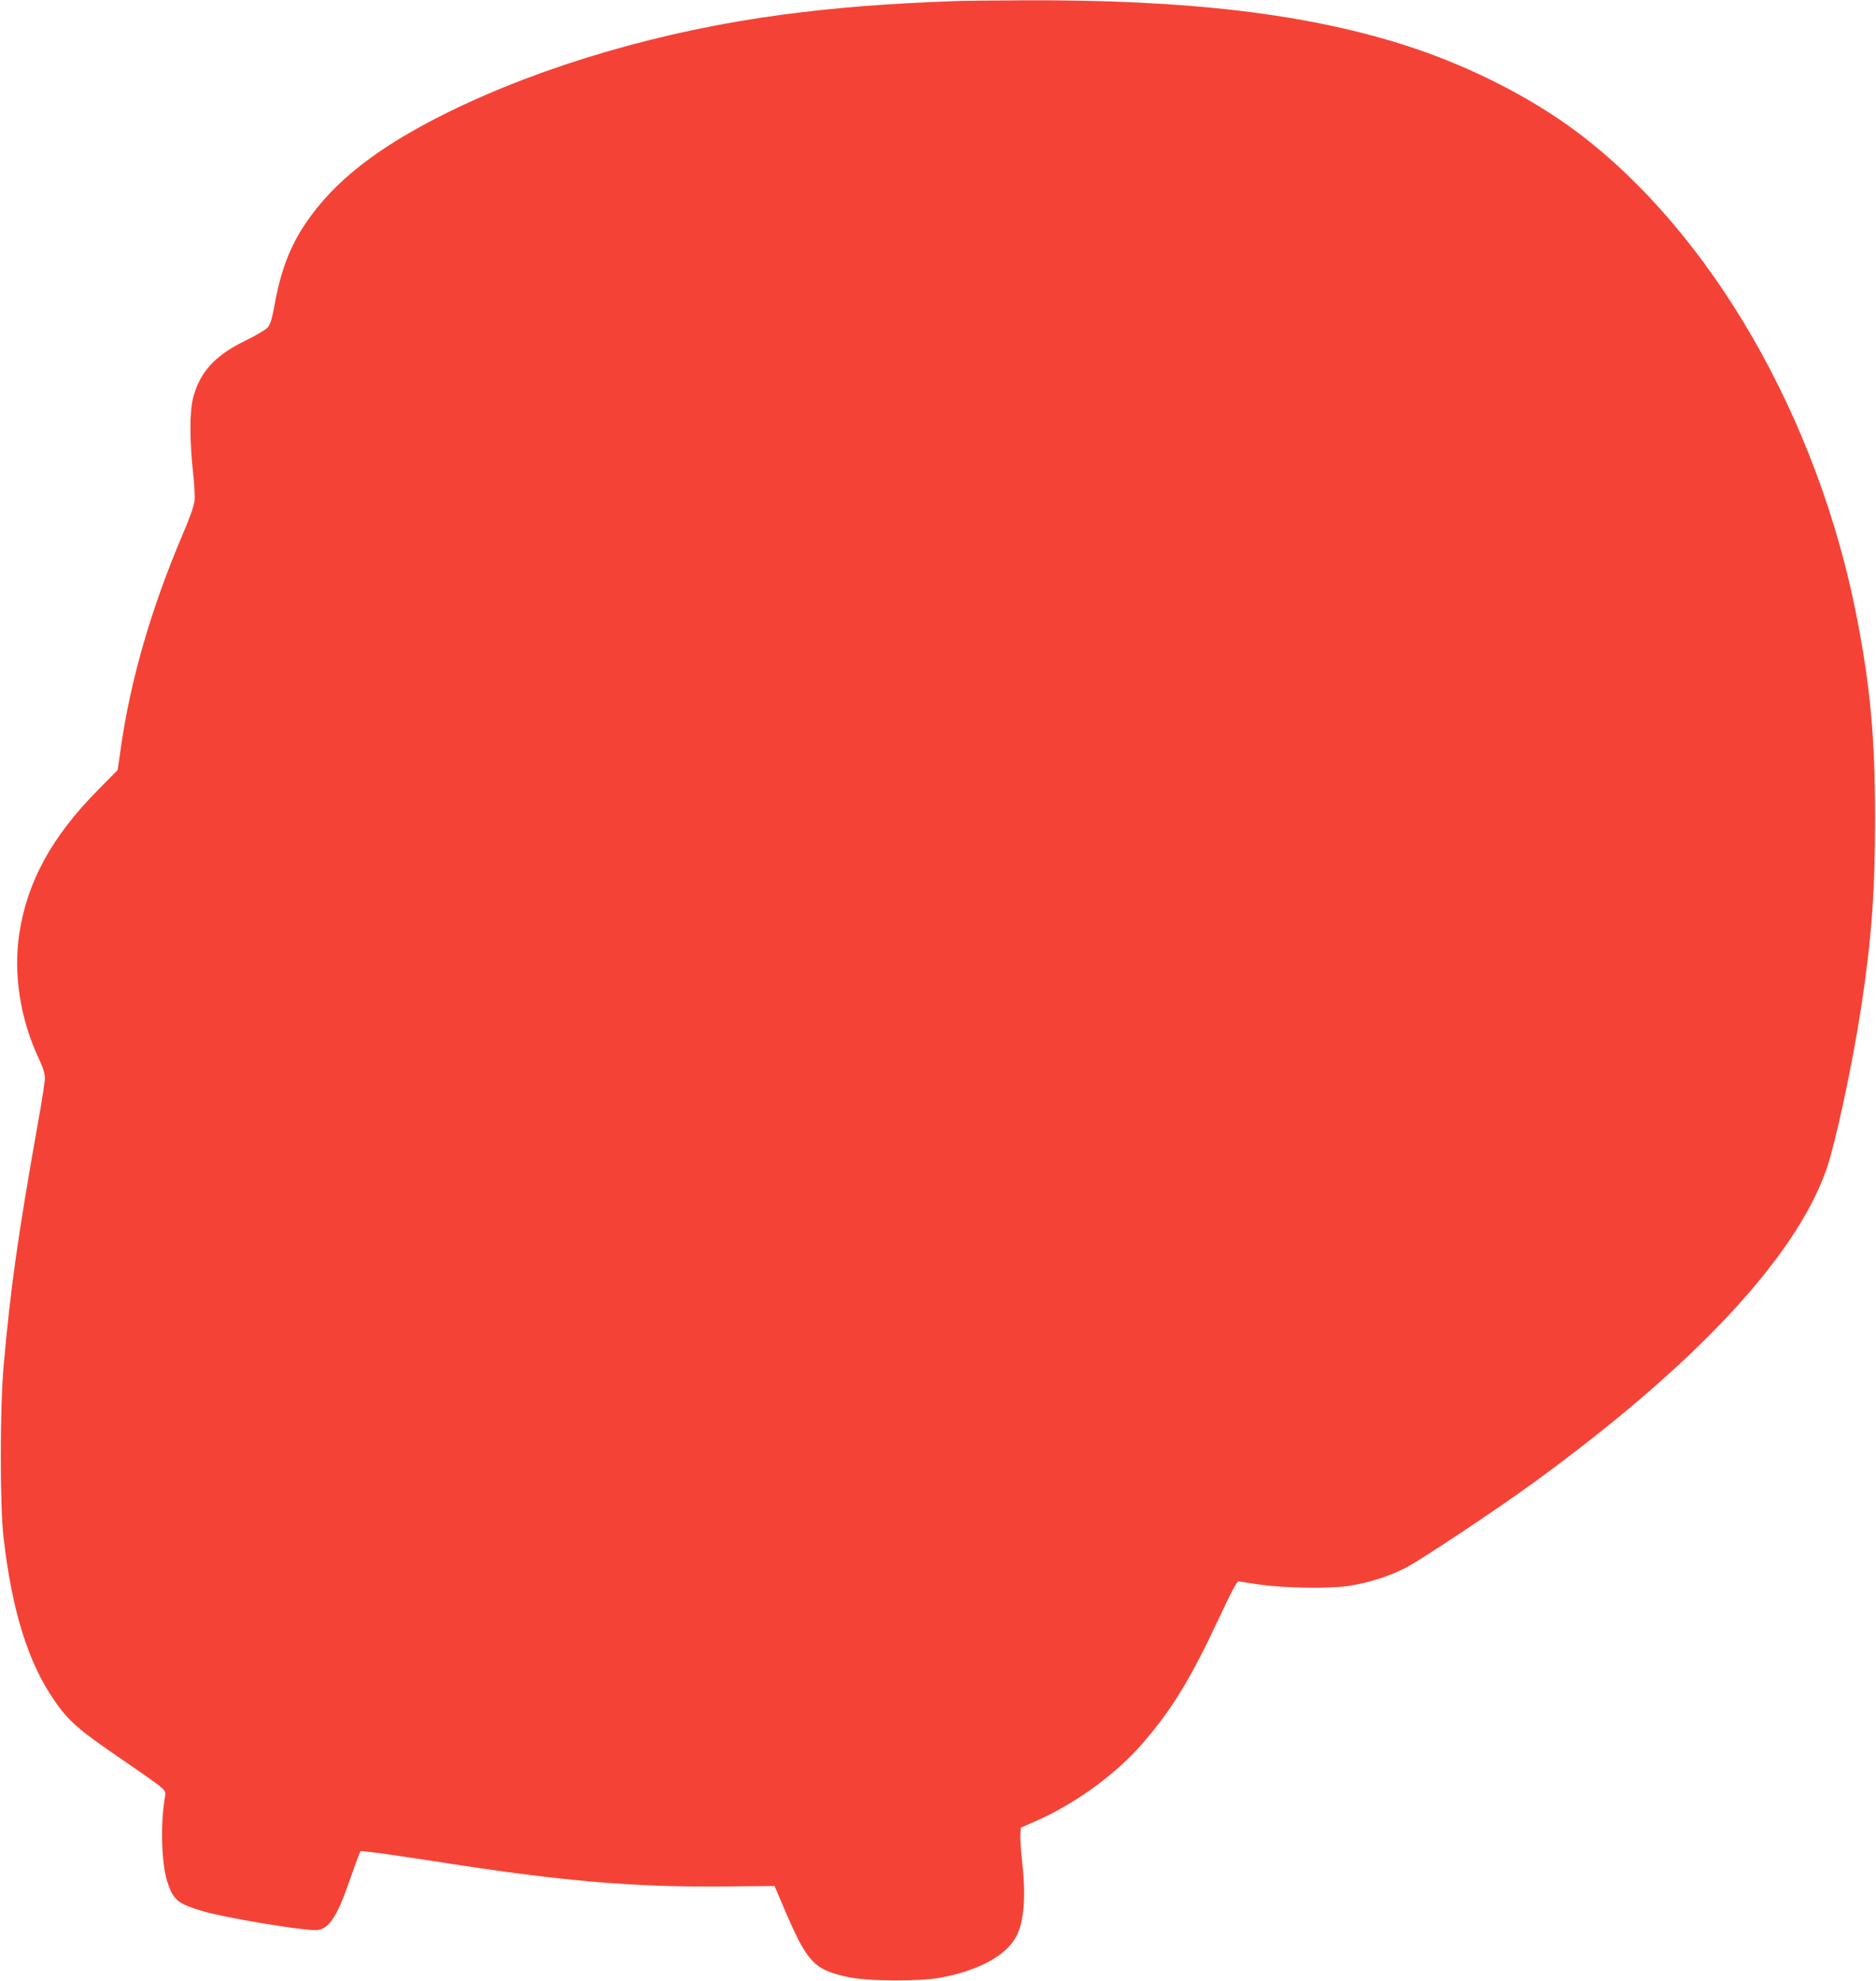
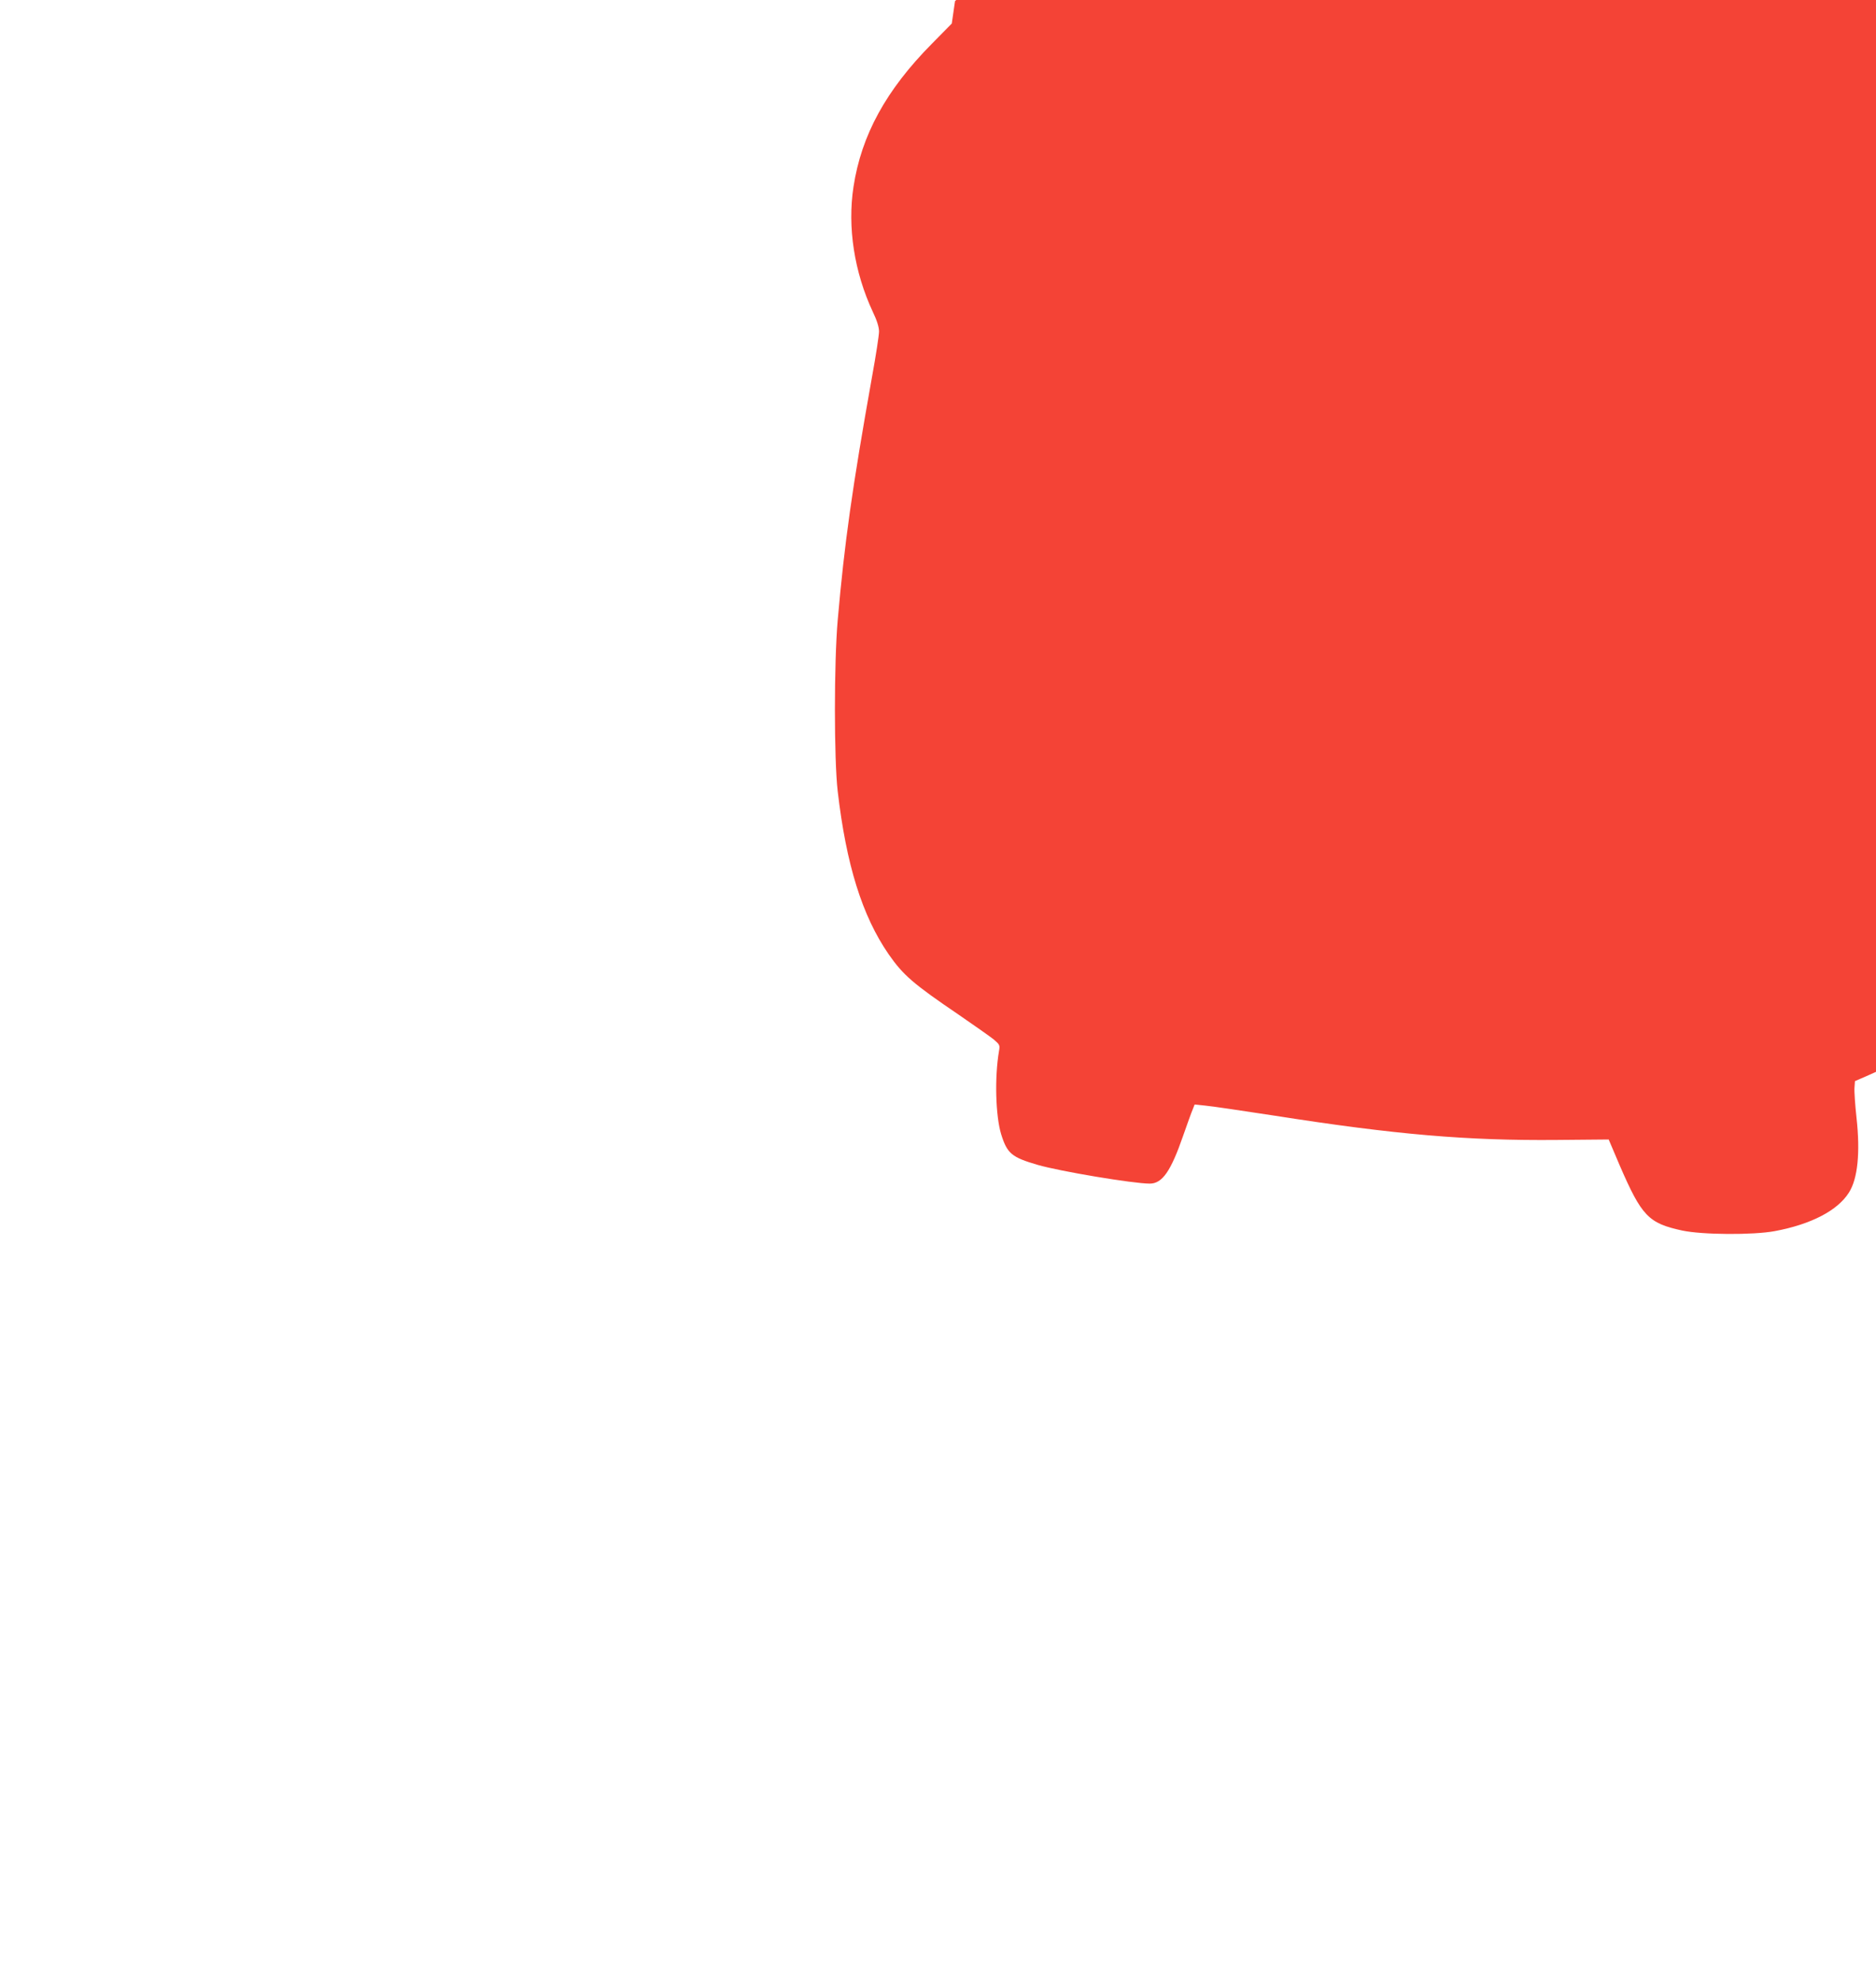
<svg xmlns="http://www.w3.org/2000/svg" version="1.0" width="1212pt" height="1280pt" viewBox="0 0 1212 1280" preserveAspectRatio="xMidYMid meet">
  <g transform="translate(0,1280) scale(0.1,-0.1)" fill="#f44336" stroke="none">
-     <path d="M6170 12793 c-439 -16 -771 -42 -1117 -88 -770 -102 -1542 -327 -2158 -630 -452 -223 -738 -446 -922 -720 -98 -145 -158 -302 -197 -513 -19 -105 -29 -139 -48 -159 -12 -14 -79 -53 -147 -86 -197 -96 -295 -207 -336 -378 -20 -85 -19 -278 1 -460 9 -79 14 -166 11 -194 -3 -31 -33 -117 -80 -225 -201 -473 -335 -938 -396 -1370 l-21 -145 -128 -130 c-297 -300 -456 -591 -507 -925 -40 -261 5 -551 125 -808 27 -56 40 -99 40 -127 0 -23 -20 -154 -45 -291 -129 -724 -178 -1072 -222 -1574 -24 -278 -24 -897 0 -1105 55 -474 158 -805 329 -1053 94 -135 157 -190 453 -391 99 -68 200 -139 224 -158 41 -35 43 -38 36 -77 -29 -170 -22 -419 14 -537 39 -125 68 -149 236 -198 145 -42 618 -121 724 -121 81 0 136 79 216 310 26 74 53 150 61 168 l13 33 68 -7 c37 -3 239 -33 448 -65 783 -123 1247 -162 1824 -157 l335 3 71 -167 c142 -328 186 -374 403 -421 130 -28 459 -30 599 -4 235 44 406 133 479 249 57 89 74 258 49 484 -9 83 -15 170 -13 194 l3 42 87 38 c254 109 521 302 695 501 195 225 314 419 503 824 70 151 112 229 121 228 8 -1 61 -9 119 -18 165 -26 475 -31 601 -10 130 21 258 63 363 117 101 53 591 379 831 554 1032 752 1683 1448 1883 2014 60 170 168 674 226 1050 67 439 91 759 90 1230 0 504 -30 836 -115 1277 -249 1295 -941 2498 -1813 3152 -292 219 -686 420 -1076 548 -650 213 -1429 306 -2500 301 -201 -1 -399 -3 -440 -5z" />
+     <path d="M6170 12793 l-21 -145 -128 -130 c-297 -300 -456 -591 -507 -925 -40 -261 5 -551 125 -808 27 -56 40 -99 40 -127 0 -23 -20 -154 -45 -291 -129 -724 -178 -1072 -222 -1574 -24 -278 -24 -897 0 -1105 55 -474 158 -805 329 -1053 94 -135 157 -190 453 -391 99 -68 200 -139 224 -158 41 -35 43 -38 36 -77 -29 -170 -22 -419 14 -537 39 -125 68 -149 236 -198 145 -42 618 -121 724 -121 81 0 136 79 216 310 26 74 53 150 61 168 l13 33 68 -7 c37 -3 239 -33 448 -65 783 -123 1247 -162 1824 -157 l335 3 71 -167 c142 -328 186 -374 403 -421 130 -28 459 -30 599 -4 235 44 406 133 479 249 57 89 74 258 49 484 -9 83 -15 170 -13 194 l3 42 87 38 c254 109 521 302 695 501 195 225 314 419 503 824 70 151 112 229 121 228 8 -1 61 -9 119 -18 165 -26 475 -31 601 -10 130 21 258 63 363 117 101 53 591 379 831 554 1032 752 1683 1448 1883 2014 60 170 168 674 226 1050 67 439 91 759 90 1230 0 504 -30 836 -115 1277 -249 1295 -941 2498 -1813 3152 -292 219 -686 420 -1076 548 -650 213 -1429 306 -2500 301 -201 -1 -399 -3 -440 -5z" />
  </g>
</svg>